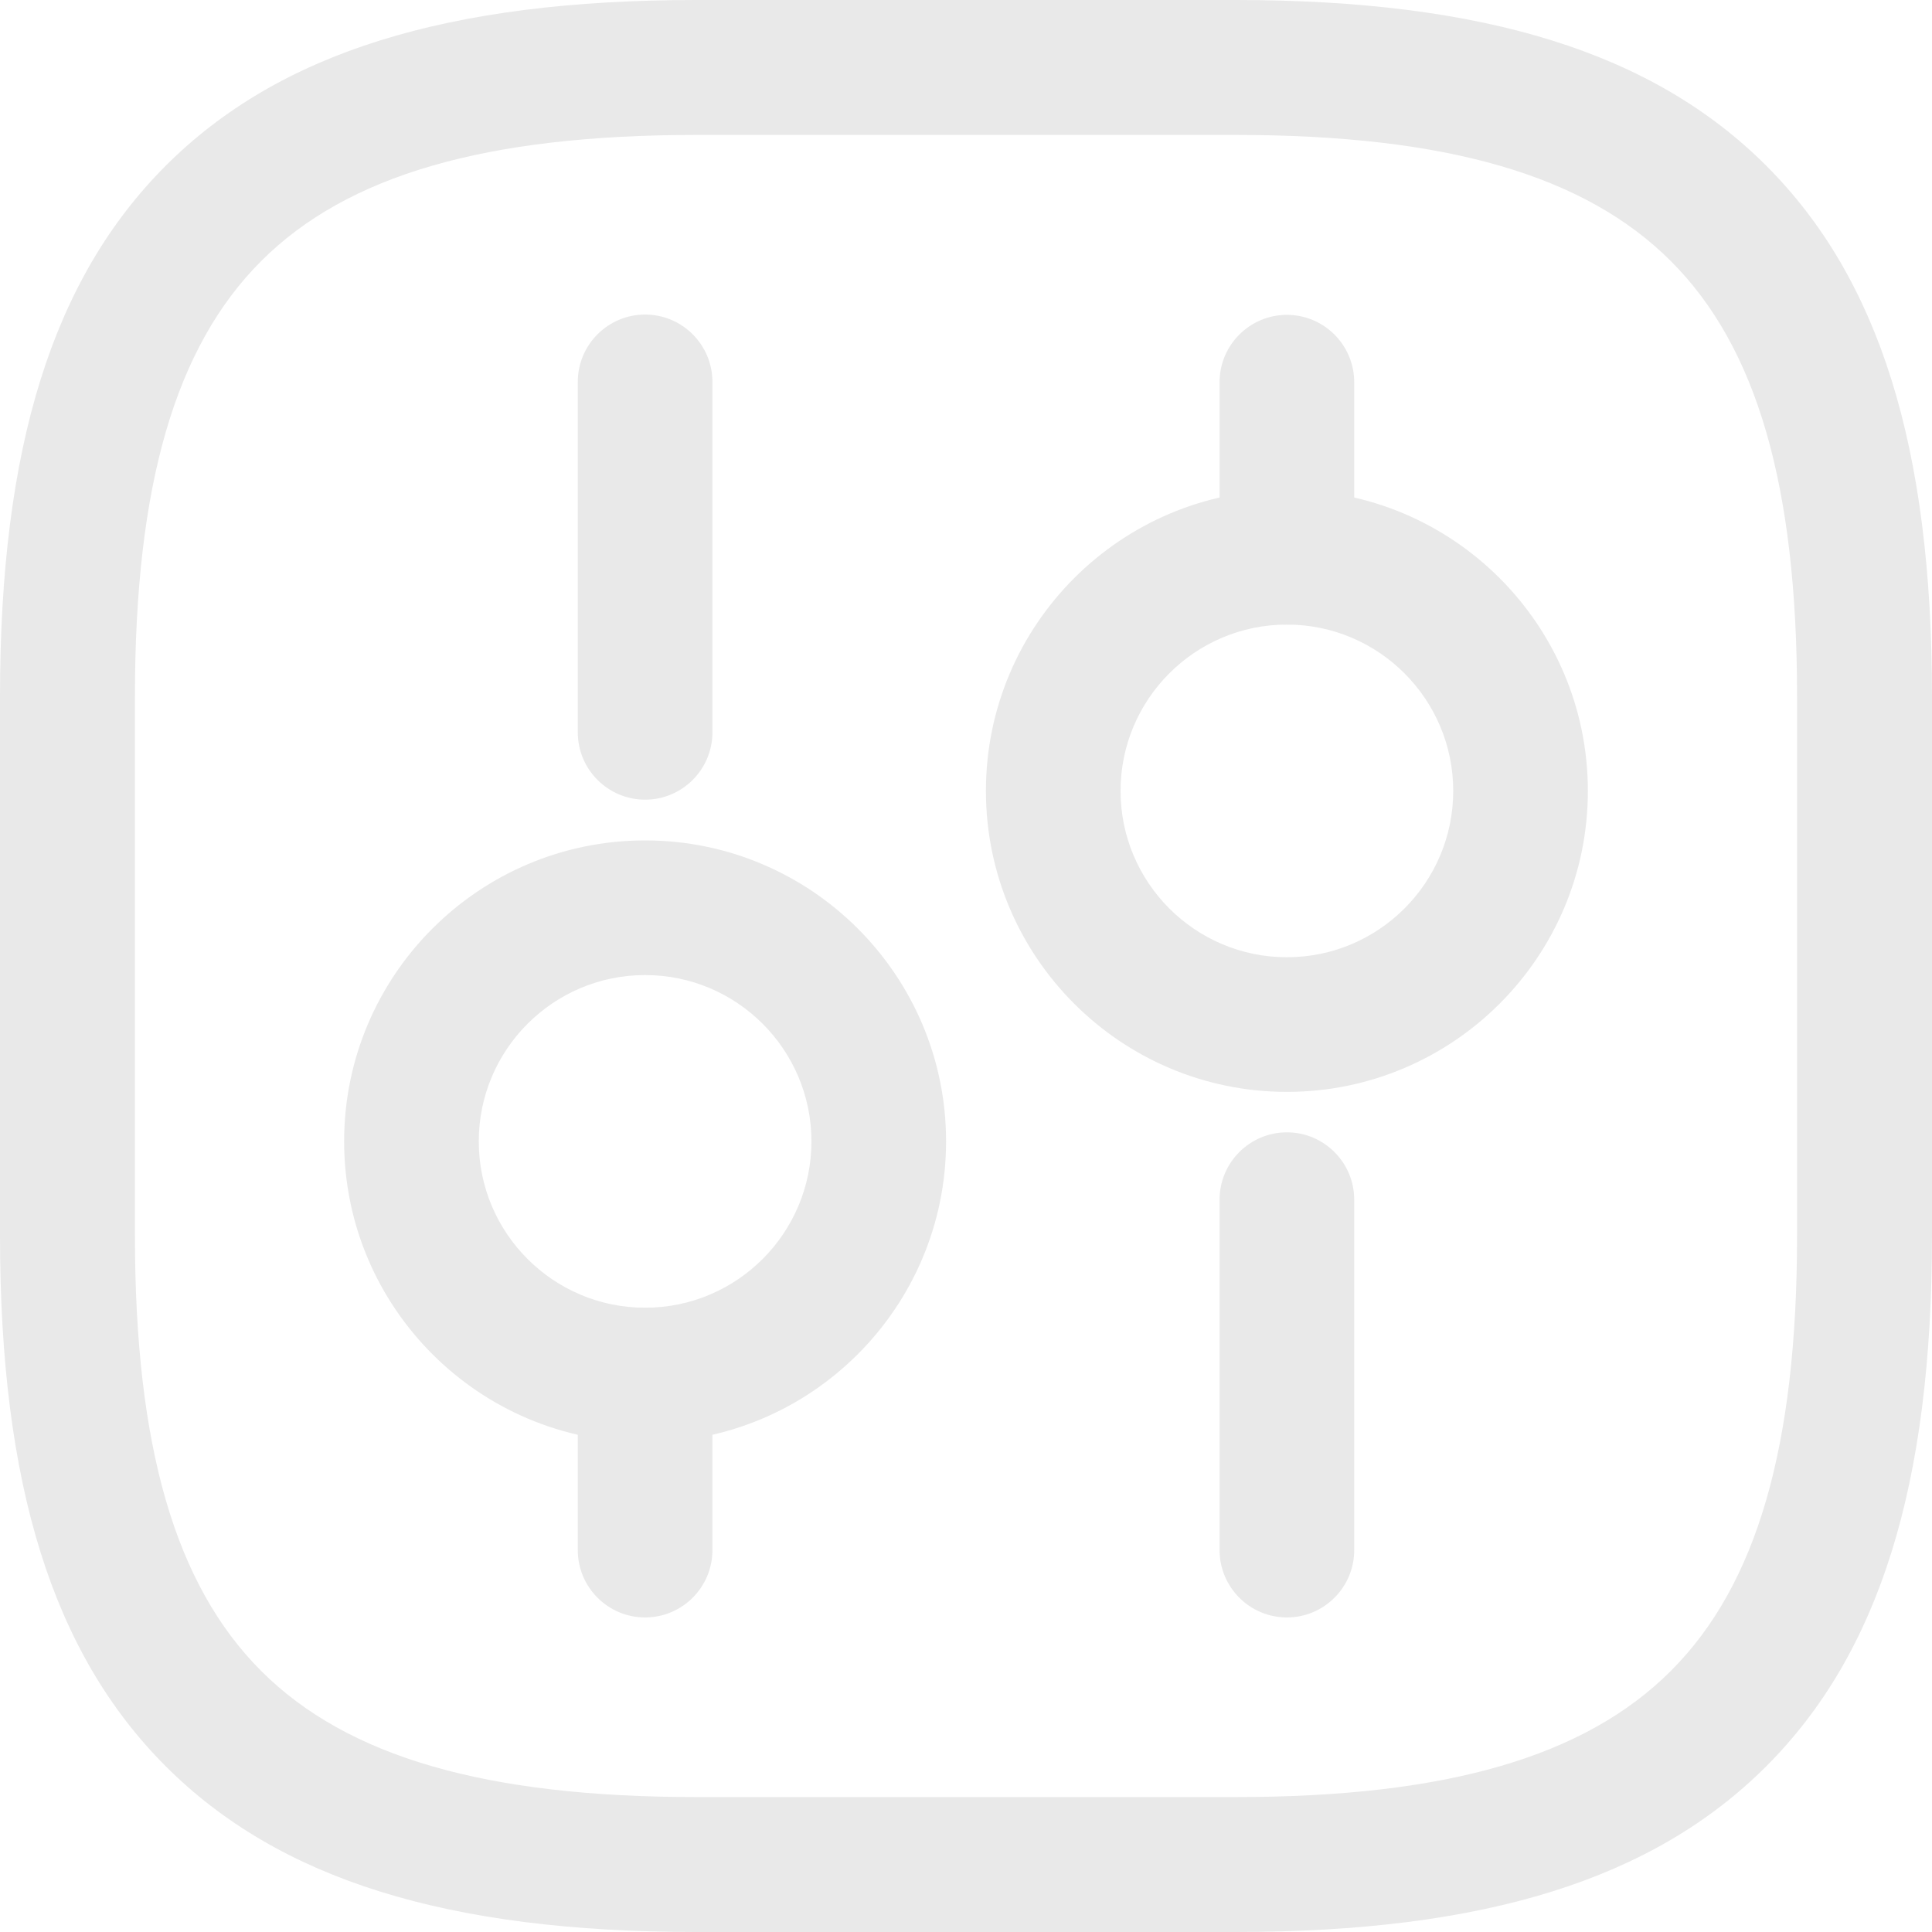
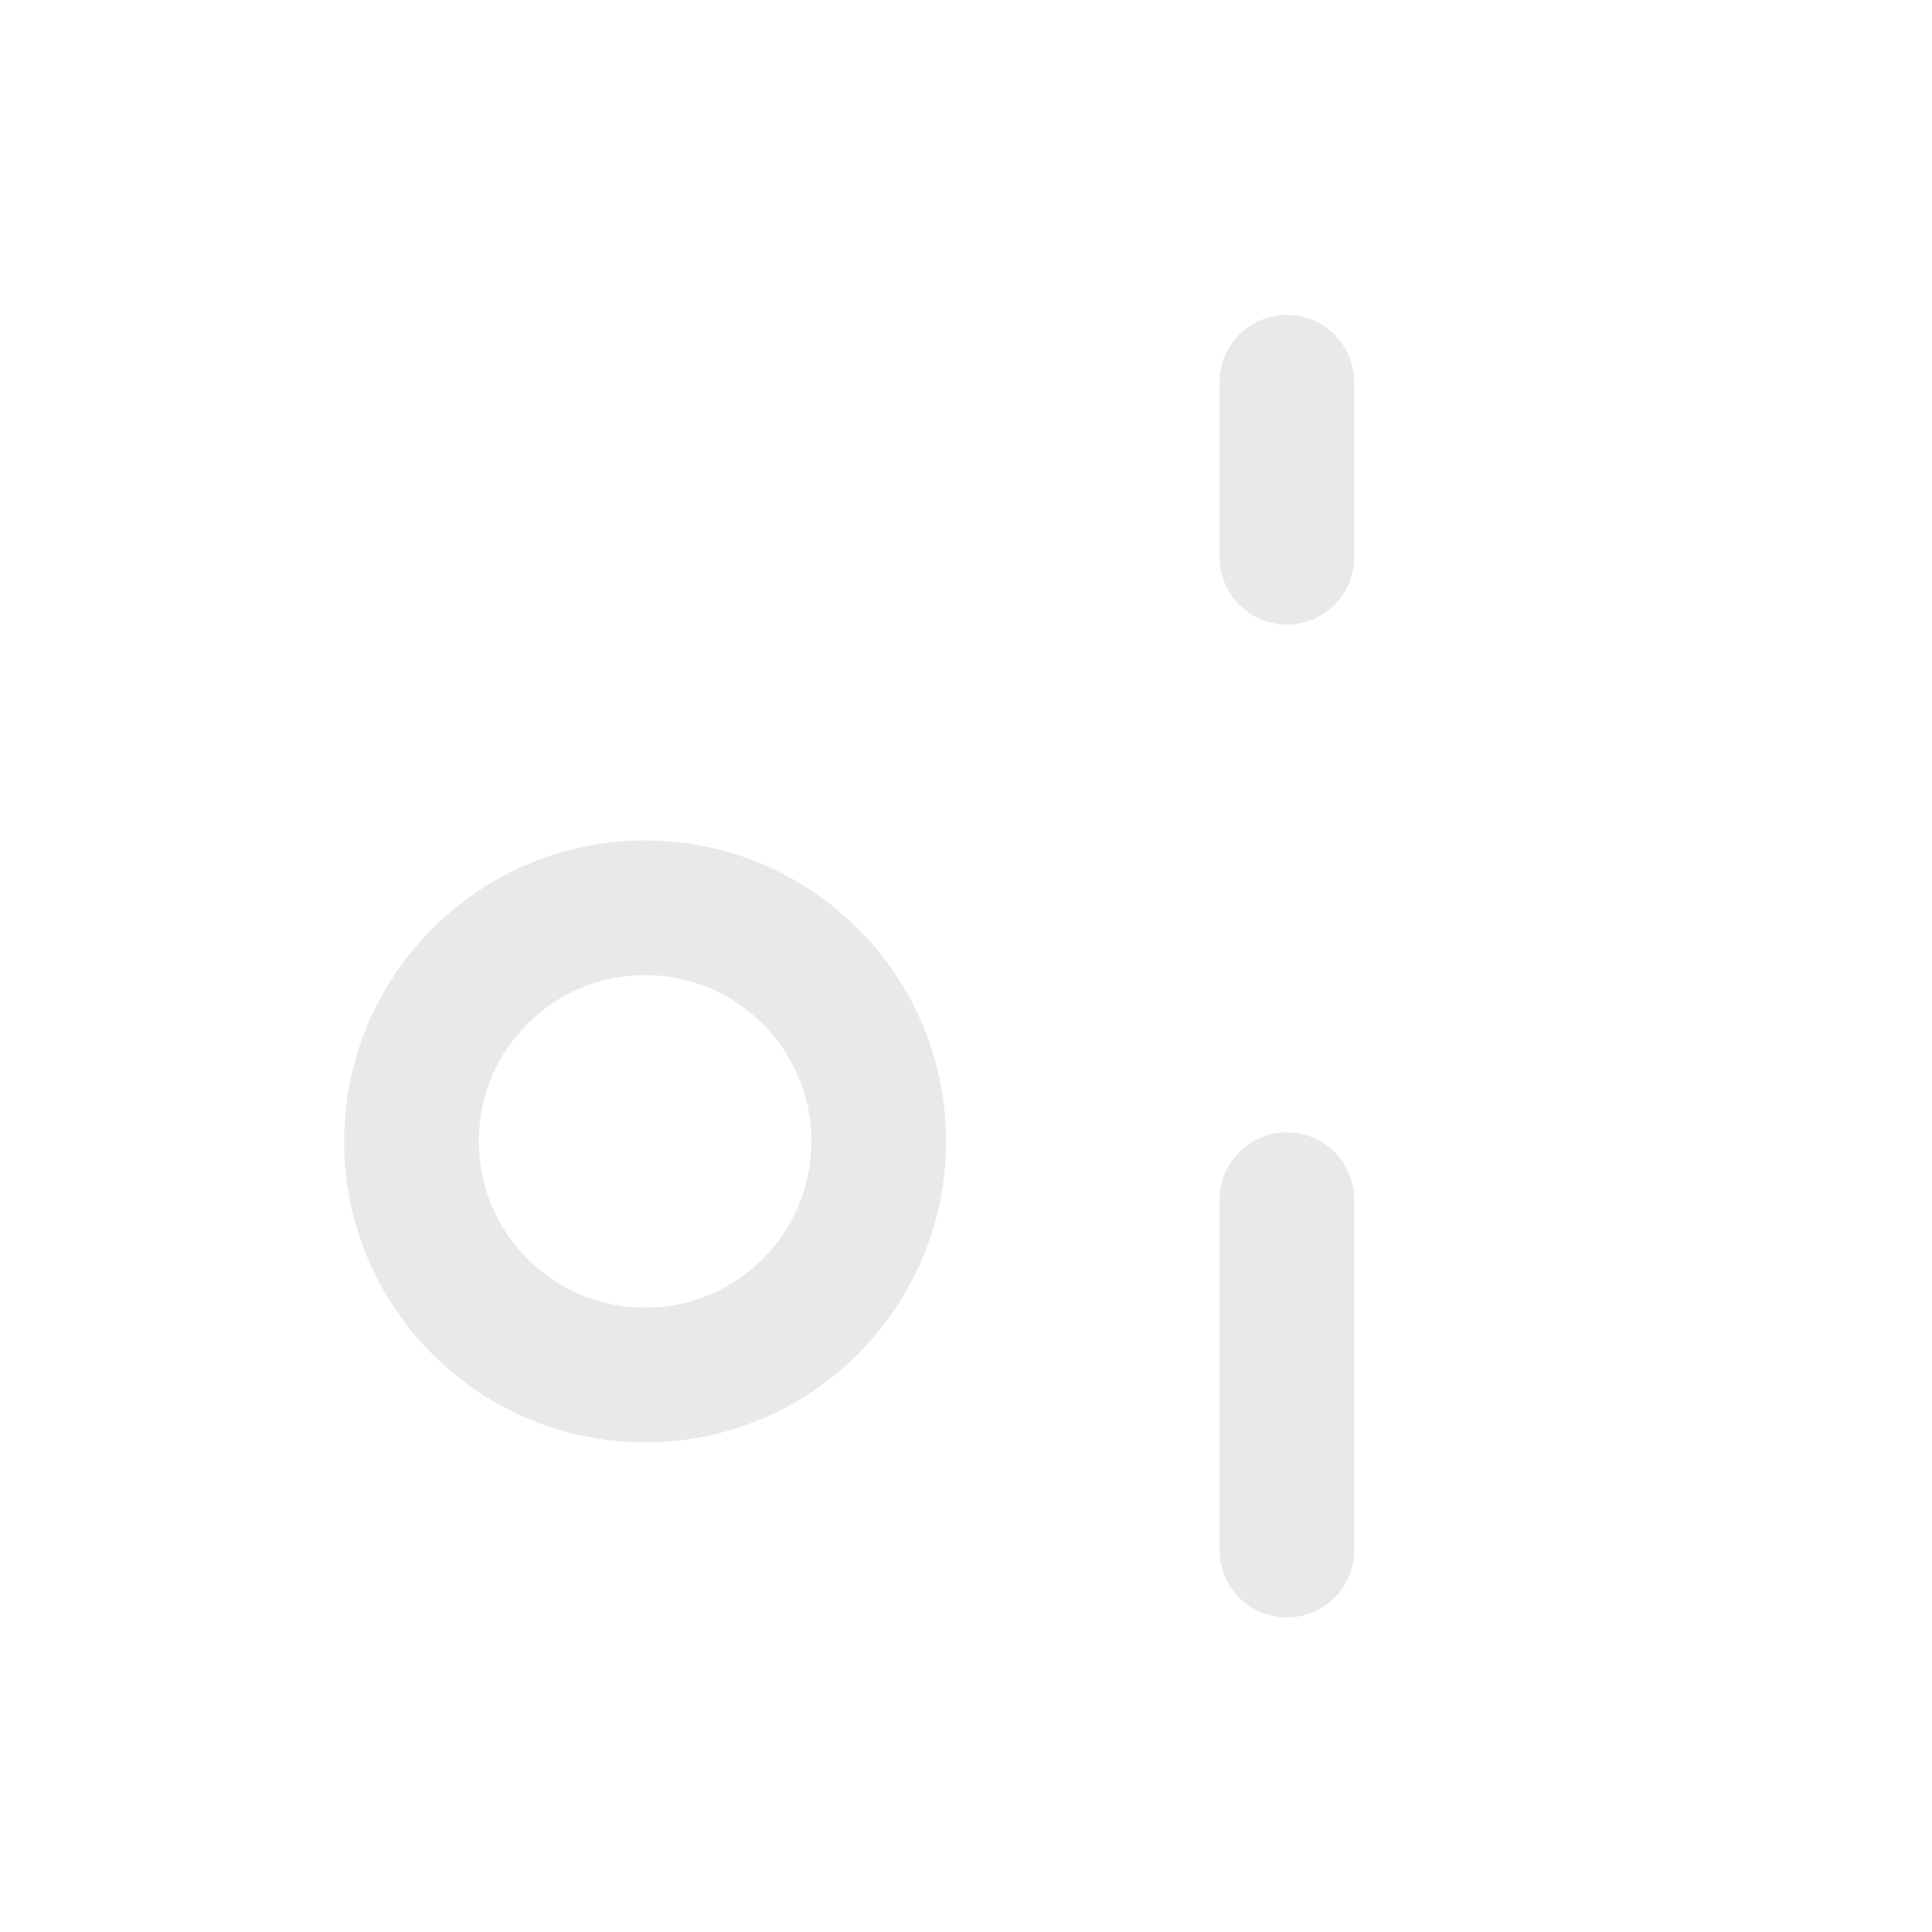
<svg xmlns="http://www.w3.org/2000/svg" id="Layer_1" viewBox="0 0 64 64">
  <defs>
    <style>
      .cls-1 {
        fill: #e9e9e9;
      }
    </style>
  </defs>
-   <path class="cls-1" d="M40.93,64h-17.86c-8.25,0-13.83-1.74-17.58-5.49-3.75-3.75-5.49-9.33-5.49-17.58v-17.86C0,14.82,1.74,9.24,5.49,5.49,9.24,1.74,14.82,0,23.07,0h17.86c8.25,0,13.83,1.74,17.58,5.49,3.75,3.75,5.49,9.33,5.49,17.58v17.86c0,8.25-1.74,13.83-5.49,17.58-3.75,3.75-9.33,5.49-17.58,5.49ZM23.07,4.47c-6.98,0-11.57,1.33-14.42,4.18-2.85,2.85-4.18,7.44-4.18,14.42v17.86c0,6.98,1.33,11.57,4.18,14.42,2.85,2.85,7.44,4.18,14.42,4.18h17.86c6.98,0,11.57-1.33,14.42-4.18s4.18-7.44,4.18-14.42v-17.86c0-6.98-1.33-11.57-4.18-14.42-2.85-2.85-7.44-4.18-14.42-4.18h-17.86Z" />
  <path class="cls-1" d="M42.63,53.58c-1.23,0-2.23-1-2.23-2.23v-11.61c0-1.23,1-2.23,2.23-2.23s2.23,1,2.23,2.23v11.61c0,1.23-1,2.23-2.23,2.23Z" />
  <path class="cls-1" d="M42.63,20.69c-1.23,0-2.23-1-2.23-2.23v-5.8c0-1.23,1-2.23,2.23-2.23s2.23,1,2.23,2.23v5.8c0,1.23-1,2.23-2.23,2.23Z" />
-   <path class="cls-1" d="M42.63,36.17c-5.5,0-9.97-4.47-9.97-9.97s4.47-9.97,9.97-9.97,9.97,4.47,9.97,9.97-4.47,9.97-9.97,9.97ZM42.63,20.69c-3.04,0-5.51,2.47-5.51,5.51s2.47,5.51,5.51,5.51,5.51-2.47,5.51-5.51-2.47-5.51-5.51-5.51Z" />
-   <path class="cls-1" d="M21.37,53.58c-1.23,0-2.23-1-2.23-2.23v-5.8c0-1.23,1-2.23,2.23-2.23s2.23,1,2.23,2.23v5.8c0,1.23-1,2.23-2.23,2.23Z" />
-   <path class="cls-1" d="M21.37,26.49c-1.23,0-2.23-1-2.23-2.23v-11.61c0-1.23,1-2.23,2.23-2.23s2.23,1,2.23,2.23v11.61c0,1.23-1,2.23-2.23,2.23Z" />
  <path class="cls-1" d="M21.37,47.78c-5.5,0-9.97-4.47-9.97-9.97s4.47-9.97,9.97-9.97,9.97,4.47,9.97,9.97-4.47,9.97-9.97,9.97ZM21.37,32.3c-3.04,0-5.51,2.47-5.51,5.51s2.47,5.51,5.51,5.51,5.51-2.47,5.51-5.51-2.47-5.51-5.51-5.51Z" />
</svg>